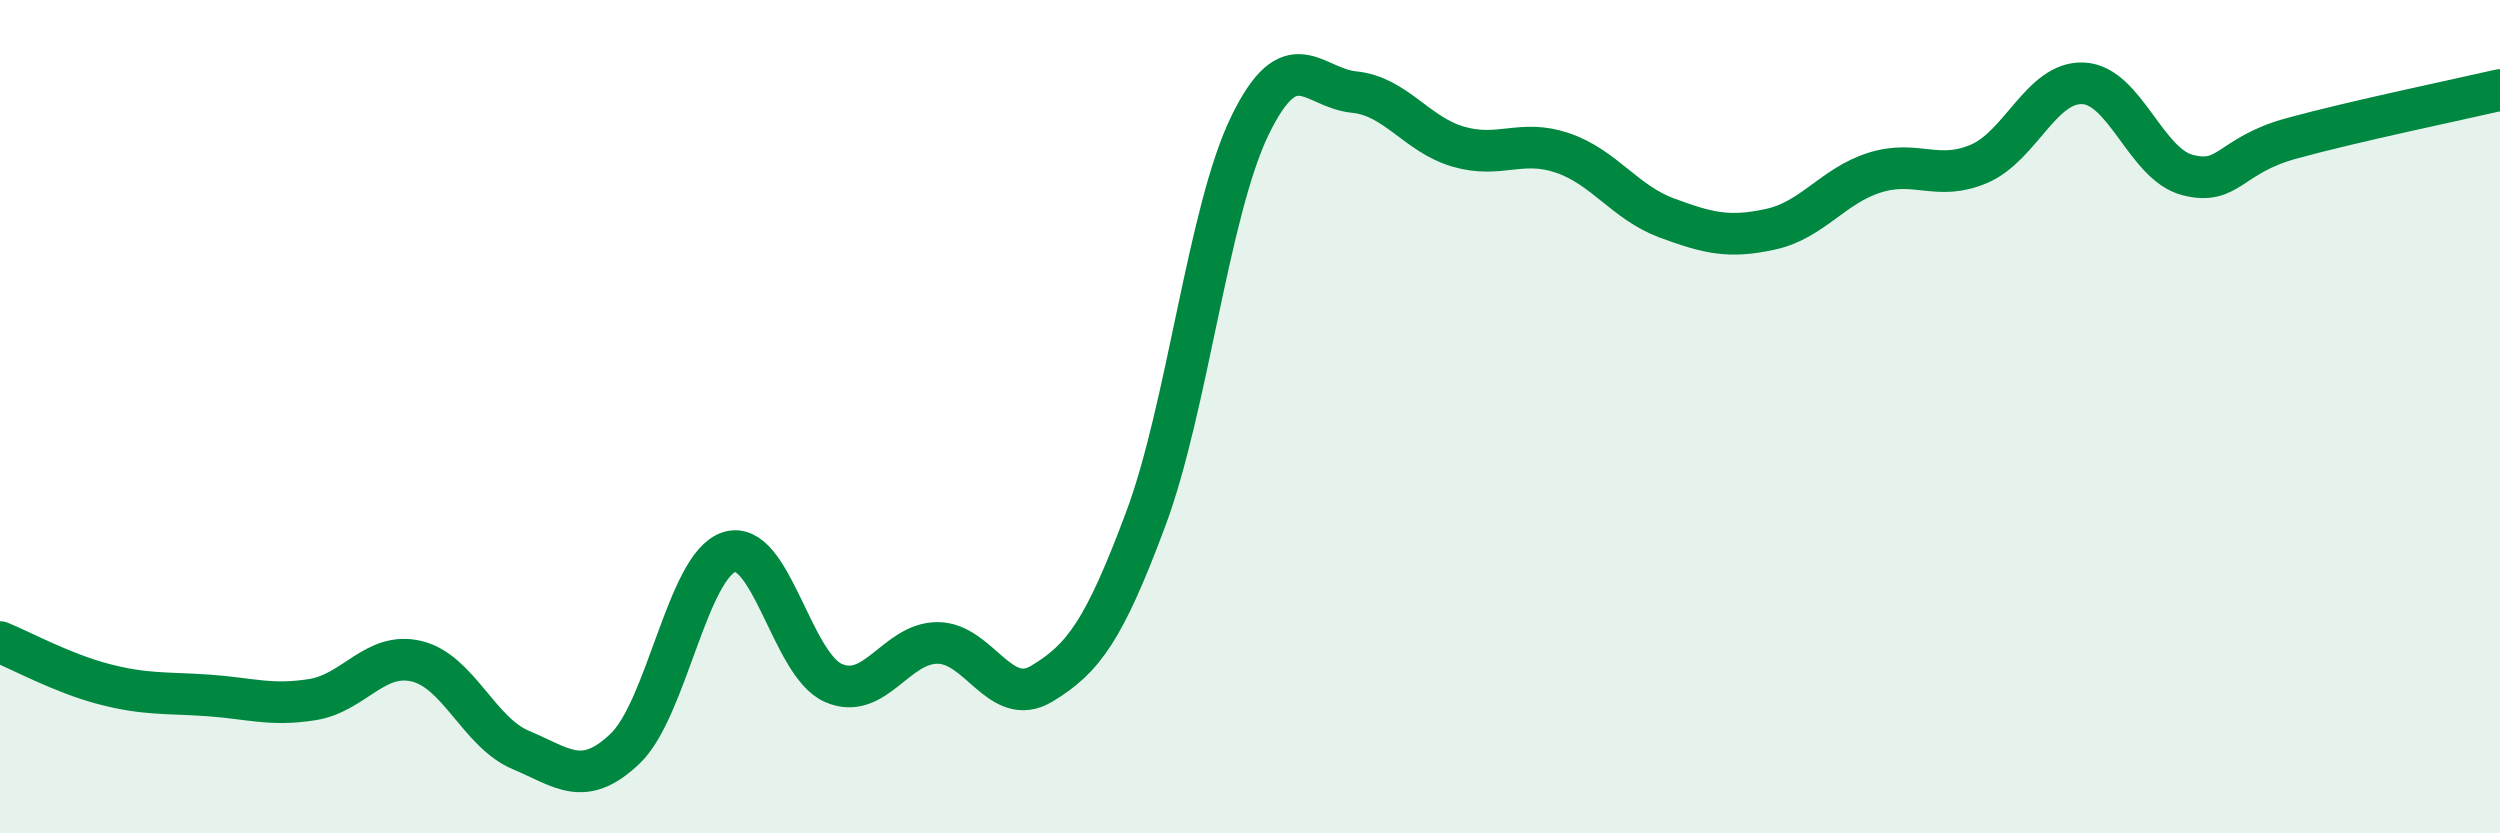
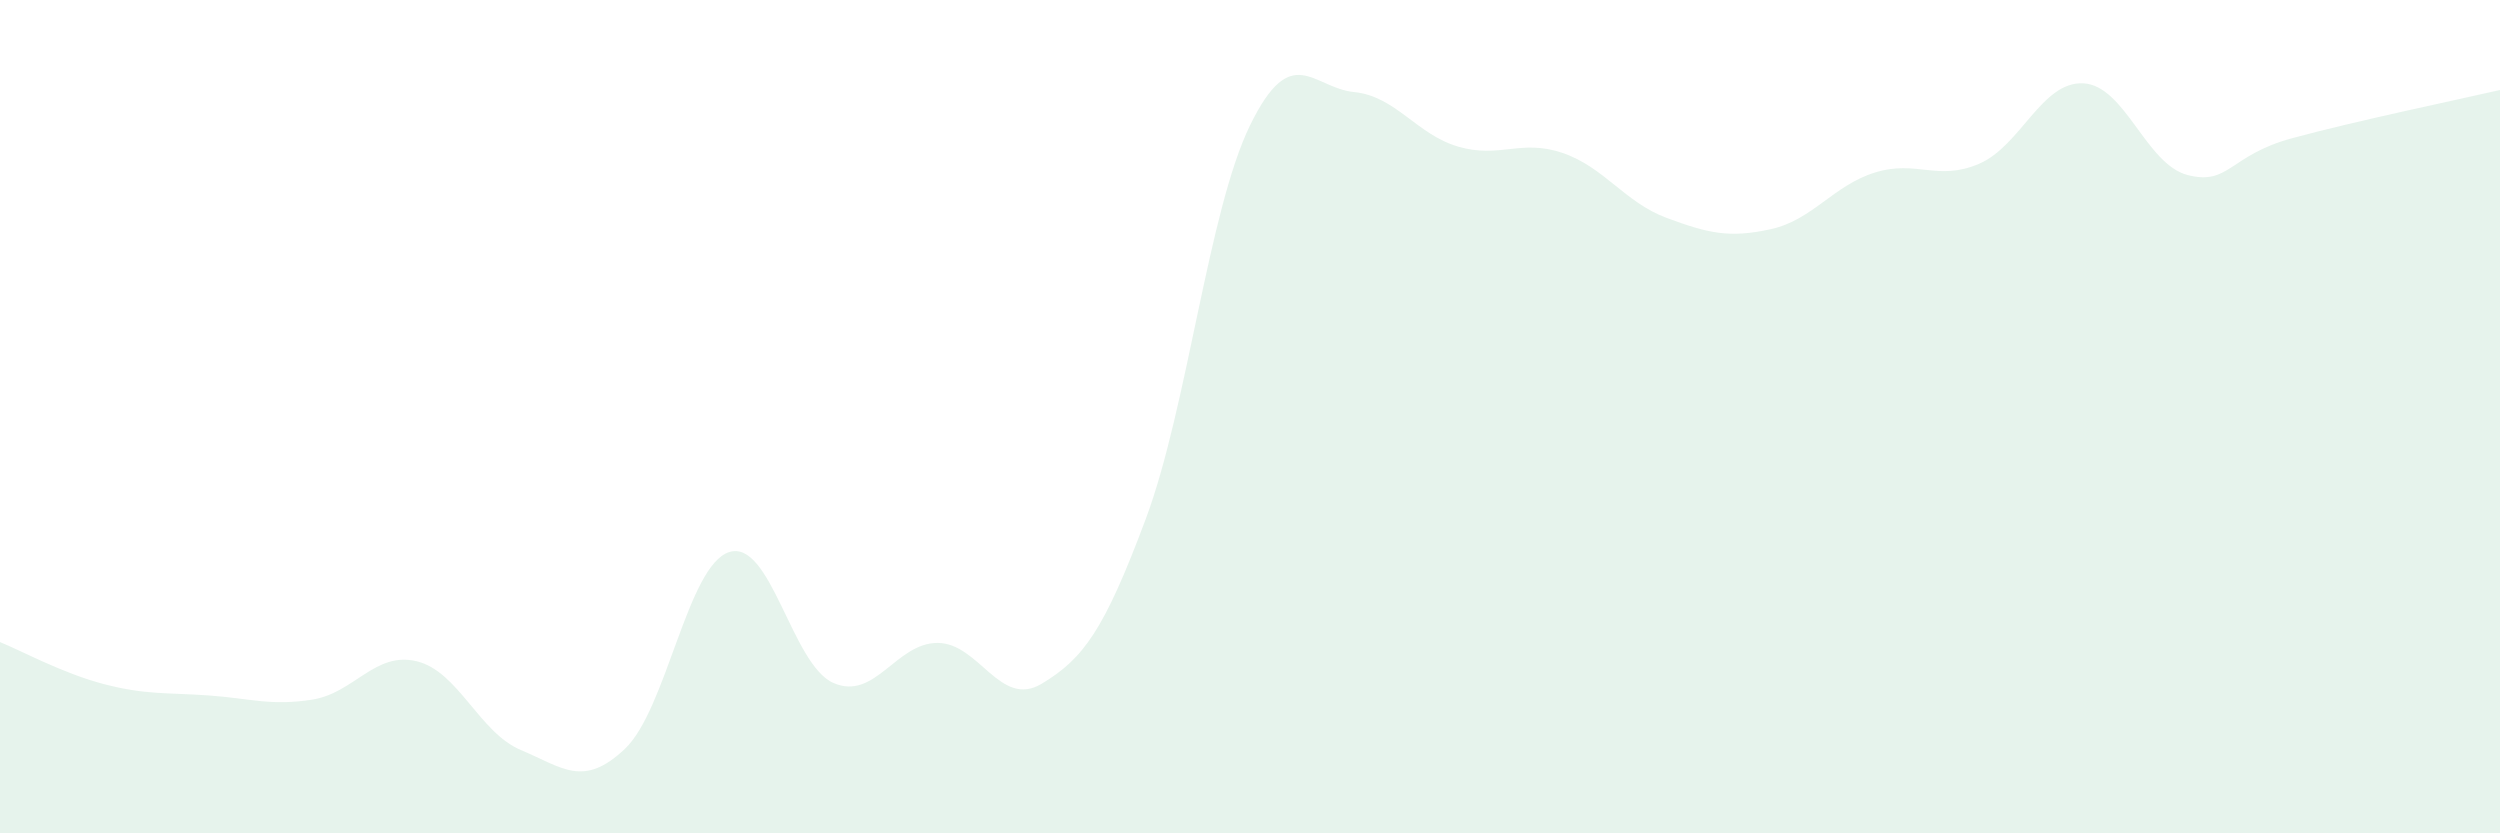
<svg xmlns="http://www.w3.org/2000/svg" width="60" height="20" viewBox="0 0 60 20">
  <path d="M 0,15.41 C 0.5,15.61 1.5,16.16 2.5,16.42 C 3.5,16.68 4,16.62 5,16.69 C 6,16.76 6.5,16.95 7.5,16.79 C 8.5,16.63 9,15.63 10,15.87 C 11,16.11 11.5,17.58 12.5,18 C 13.5,18.42 14,18.92 15,17.97 C 16,17.02 16.5,13.57 17.5,13.25 C 18.5,12.93 19,15.95 20,16.39 C 21,16.83 21.5,15.43 22.5,15.43 C 23.5,15.43 24,17.01 25,16.41 C 26,15.81 26.5,15.13 27.5,12.45 C 28.5,9.77 29,5.06 30,3.01 C 31,0.96 31.5,2.11 32.5,2.21 C 33.5,2.31 34,3.23 35,3.52 C 36,3.81 36.5,3.33 37.5,3.67 C 38.5,4.01 39,4.86 40,5.23 C 41,5.6 41.5,5.72 42.5,5.5 C 43.5,5.28 44,4.45 45,4.14 C 46,3.83 46.5,4.36 47.5,3.93 C 48.5,3.5 49,1.95 50,2 C 51,2.05 51.5,3.94 52.5,4.2 C 53.5,4.46 53.5,3.73 55,3.32 C 56.5,2.91 59,2.39 60,2.16L60 20L0 20Z" fill="#008740" opacity="0.1" stroke-linecap="round" stroke-linejoin="round" />
-   <path d="M 0,15.41 C 0.5,15.61 1.5,16.16 2.5,16.42 C 3.5,16.68 4,16.62 5,16.69 C 6,16.76 6.5,16.95 7.5,16.79 C 8.5,16.63 9,15.63 10,15.87 C 11,16.11 11.5,17.58 12.5,18 C 13.5,18.42 14,18.92 15,17.97 C 16,17.02 16.5,13.57 17.5,13.25 C 18.5,12.93 19,15.95 20,16.39 C 21,16.83 21.5,15.43 22.5,15.43 C 23.5,15.43 24,17.01 25,16.41 C 26,15.81 26.5,15.13 27.5,12.45 C 28.5,9.77 29,5.06 30,3.01 C 31,0.96 31.5,2.11 32.5,2.21 C 33.5,2.31 34,3.23 35,3.52 C 36,3.81 36.5,3.33 37.5,3.67 C 38.5,4.01 39,4.86 40,5.23 C 41,5.6 41.5,5.72 42.5,5.5 C 43.5,5.28 44,4.45 45,4.14 C 46,3.83 46.5,4.36 47.5,3.93 C 48.5,3.5 49,1.95 50,2 C 51,2.05 51.5,3.94 52.5,4.2 C 53.5,4.46 53.5,3.73 55,3.32 C 56.5,2.91 59,2.39 60,2.16" stroke="#008740" stroke-width="1" fill="none" stroke-linecap="round" stroke-linejoin="round" />
</svg>